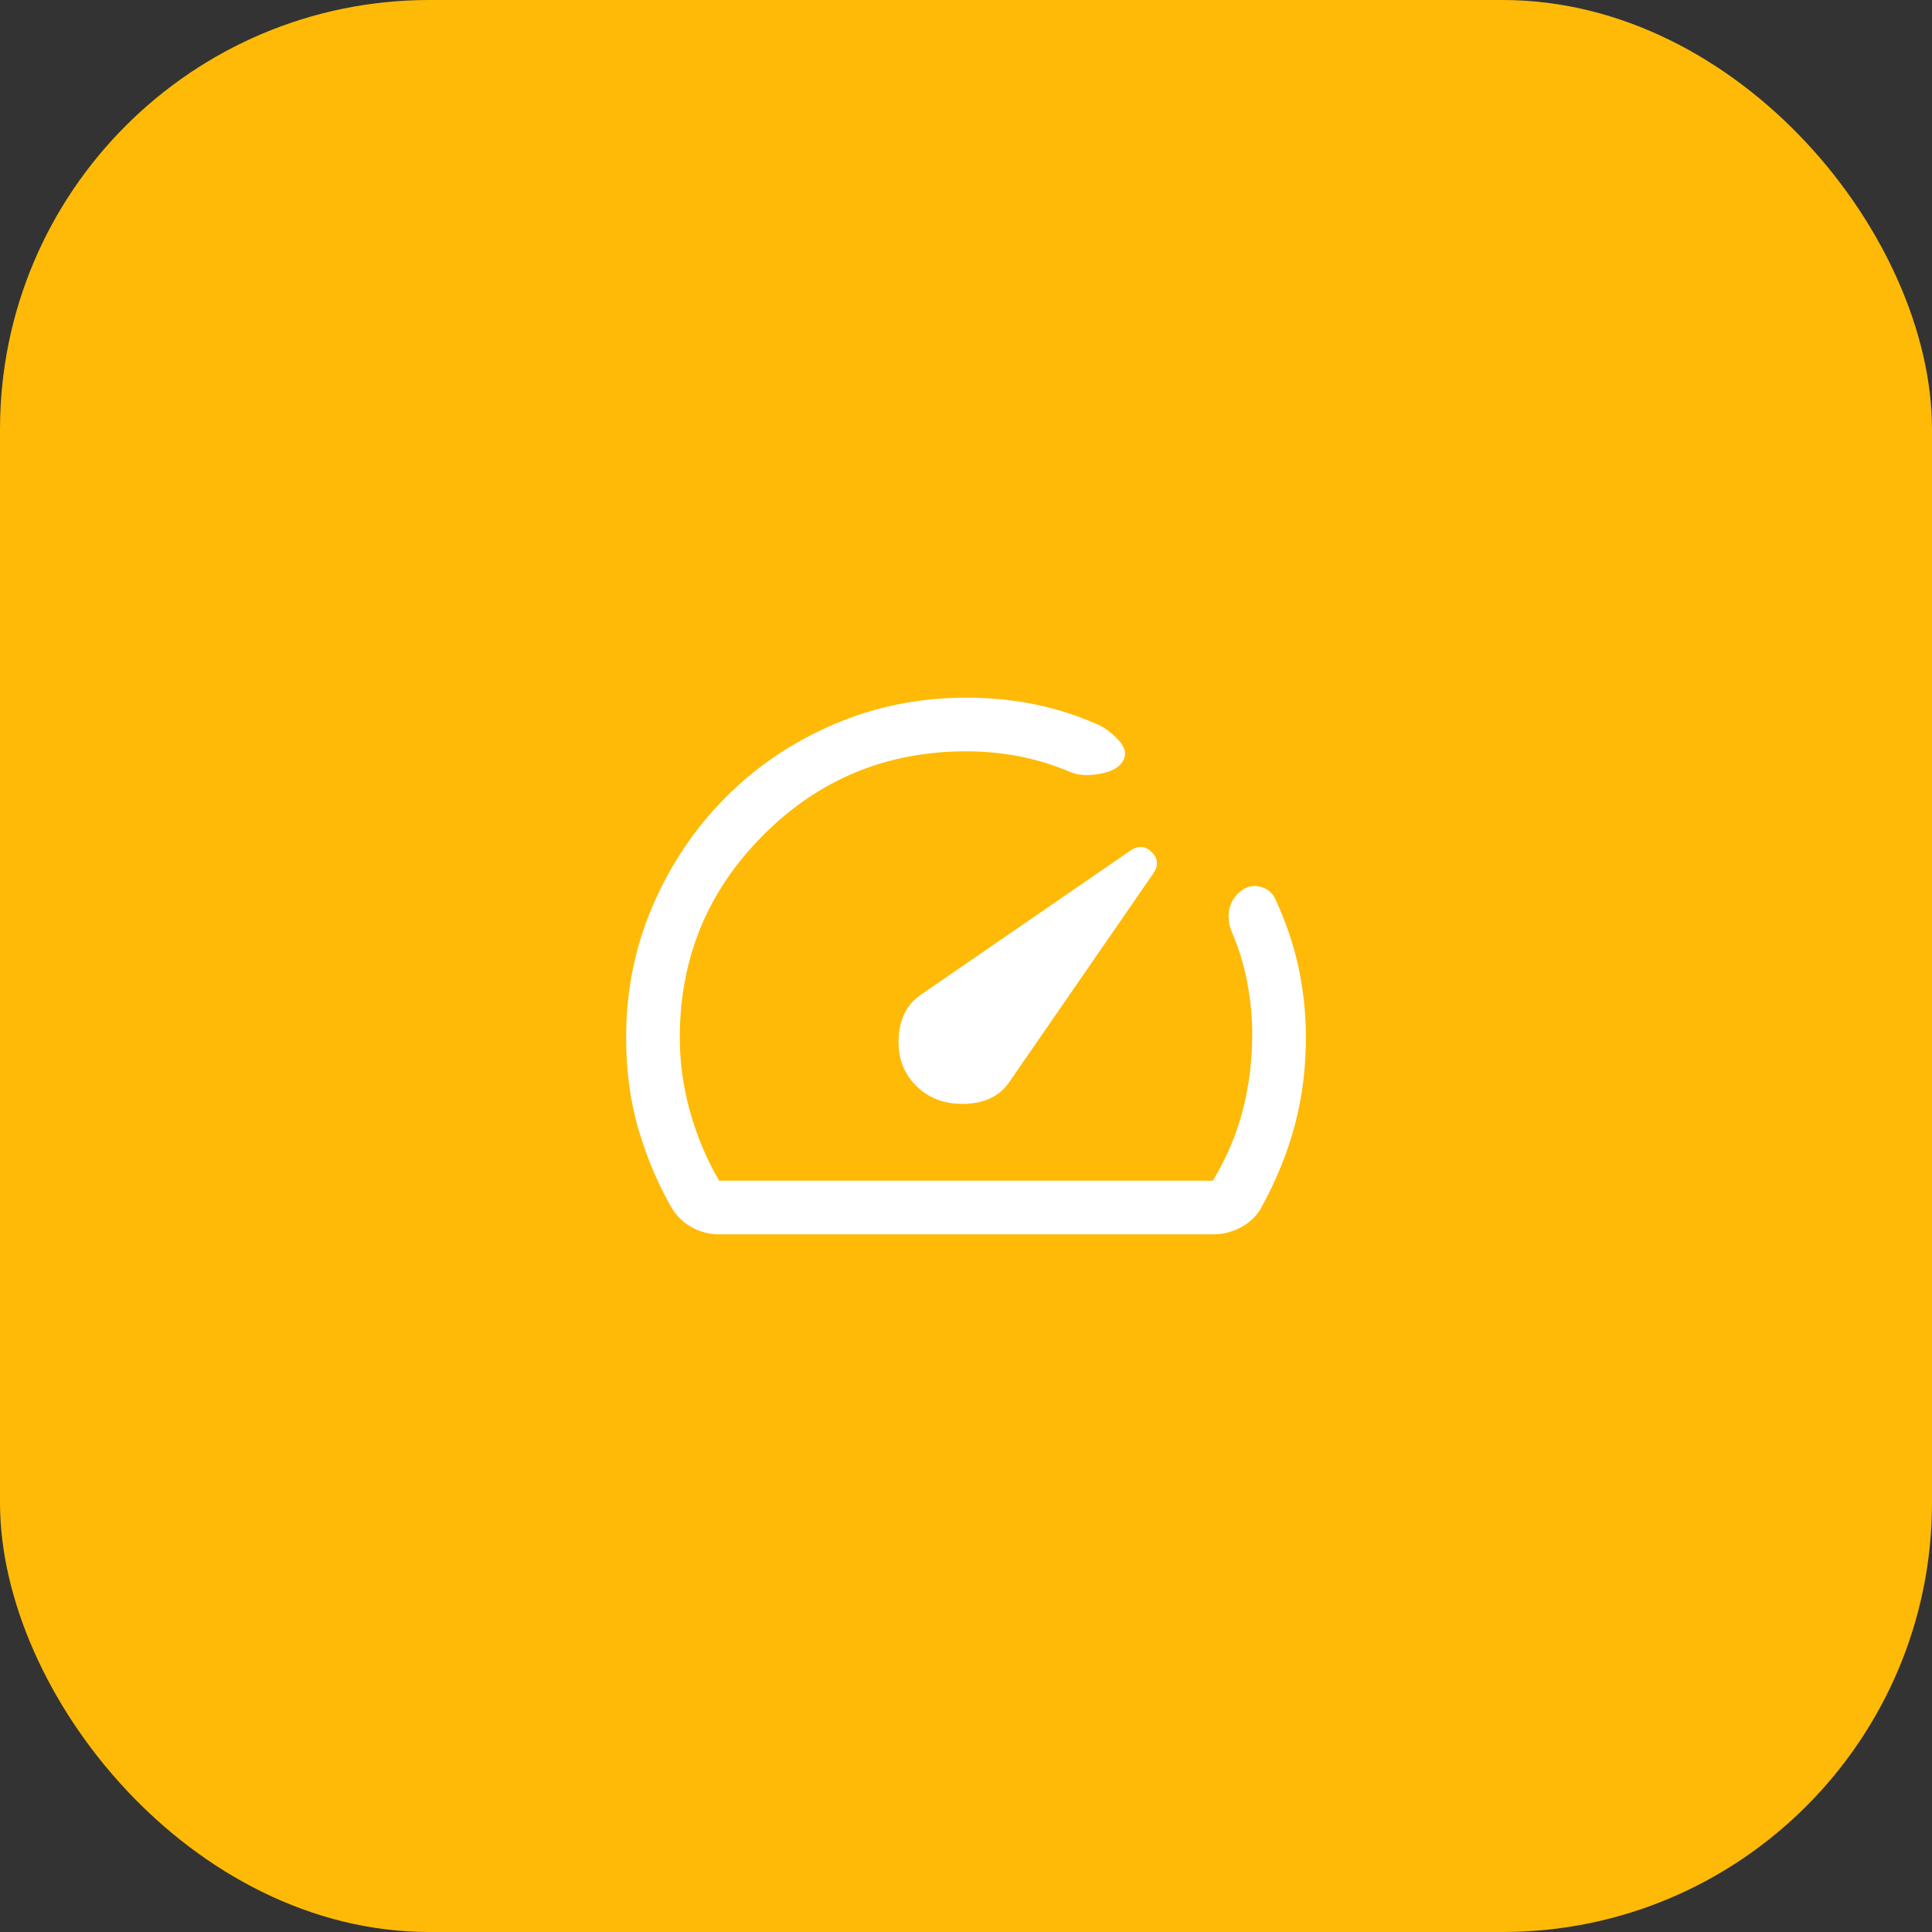
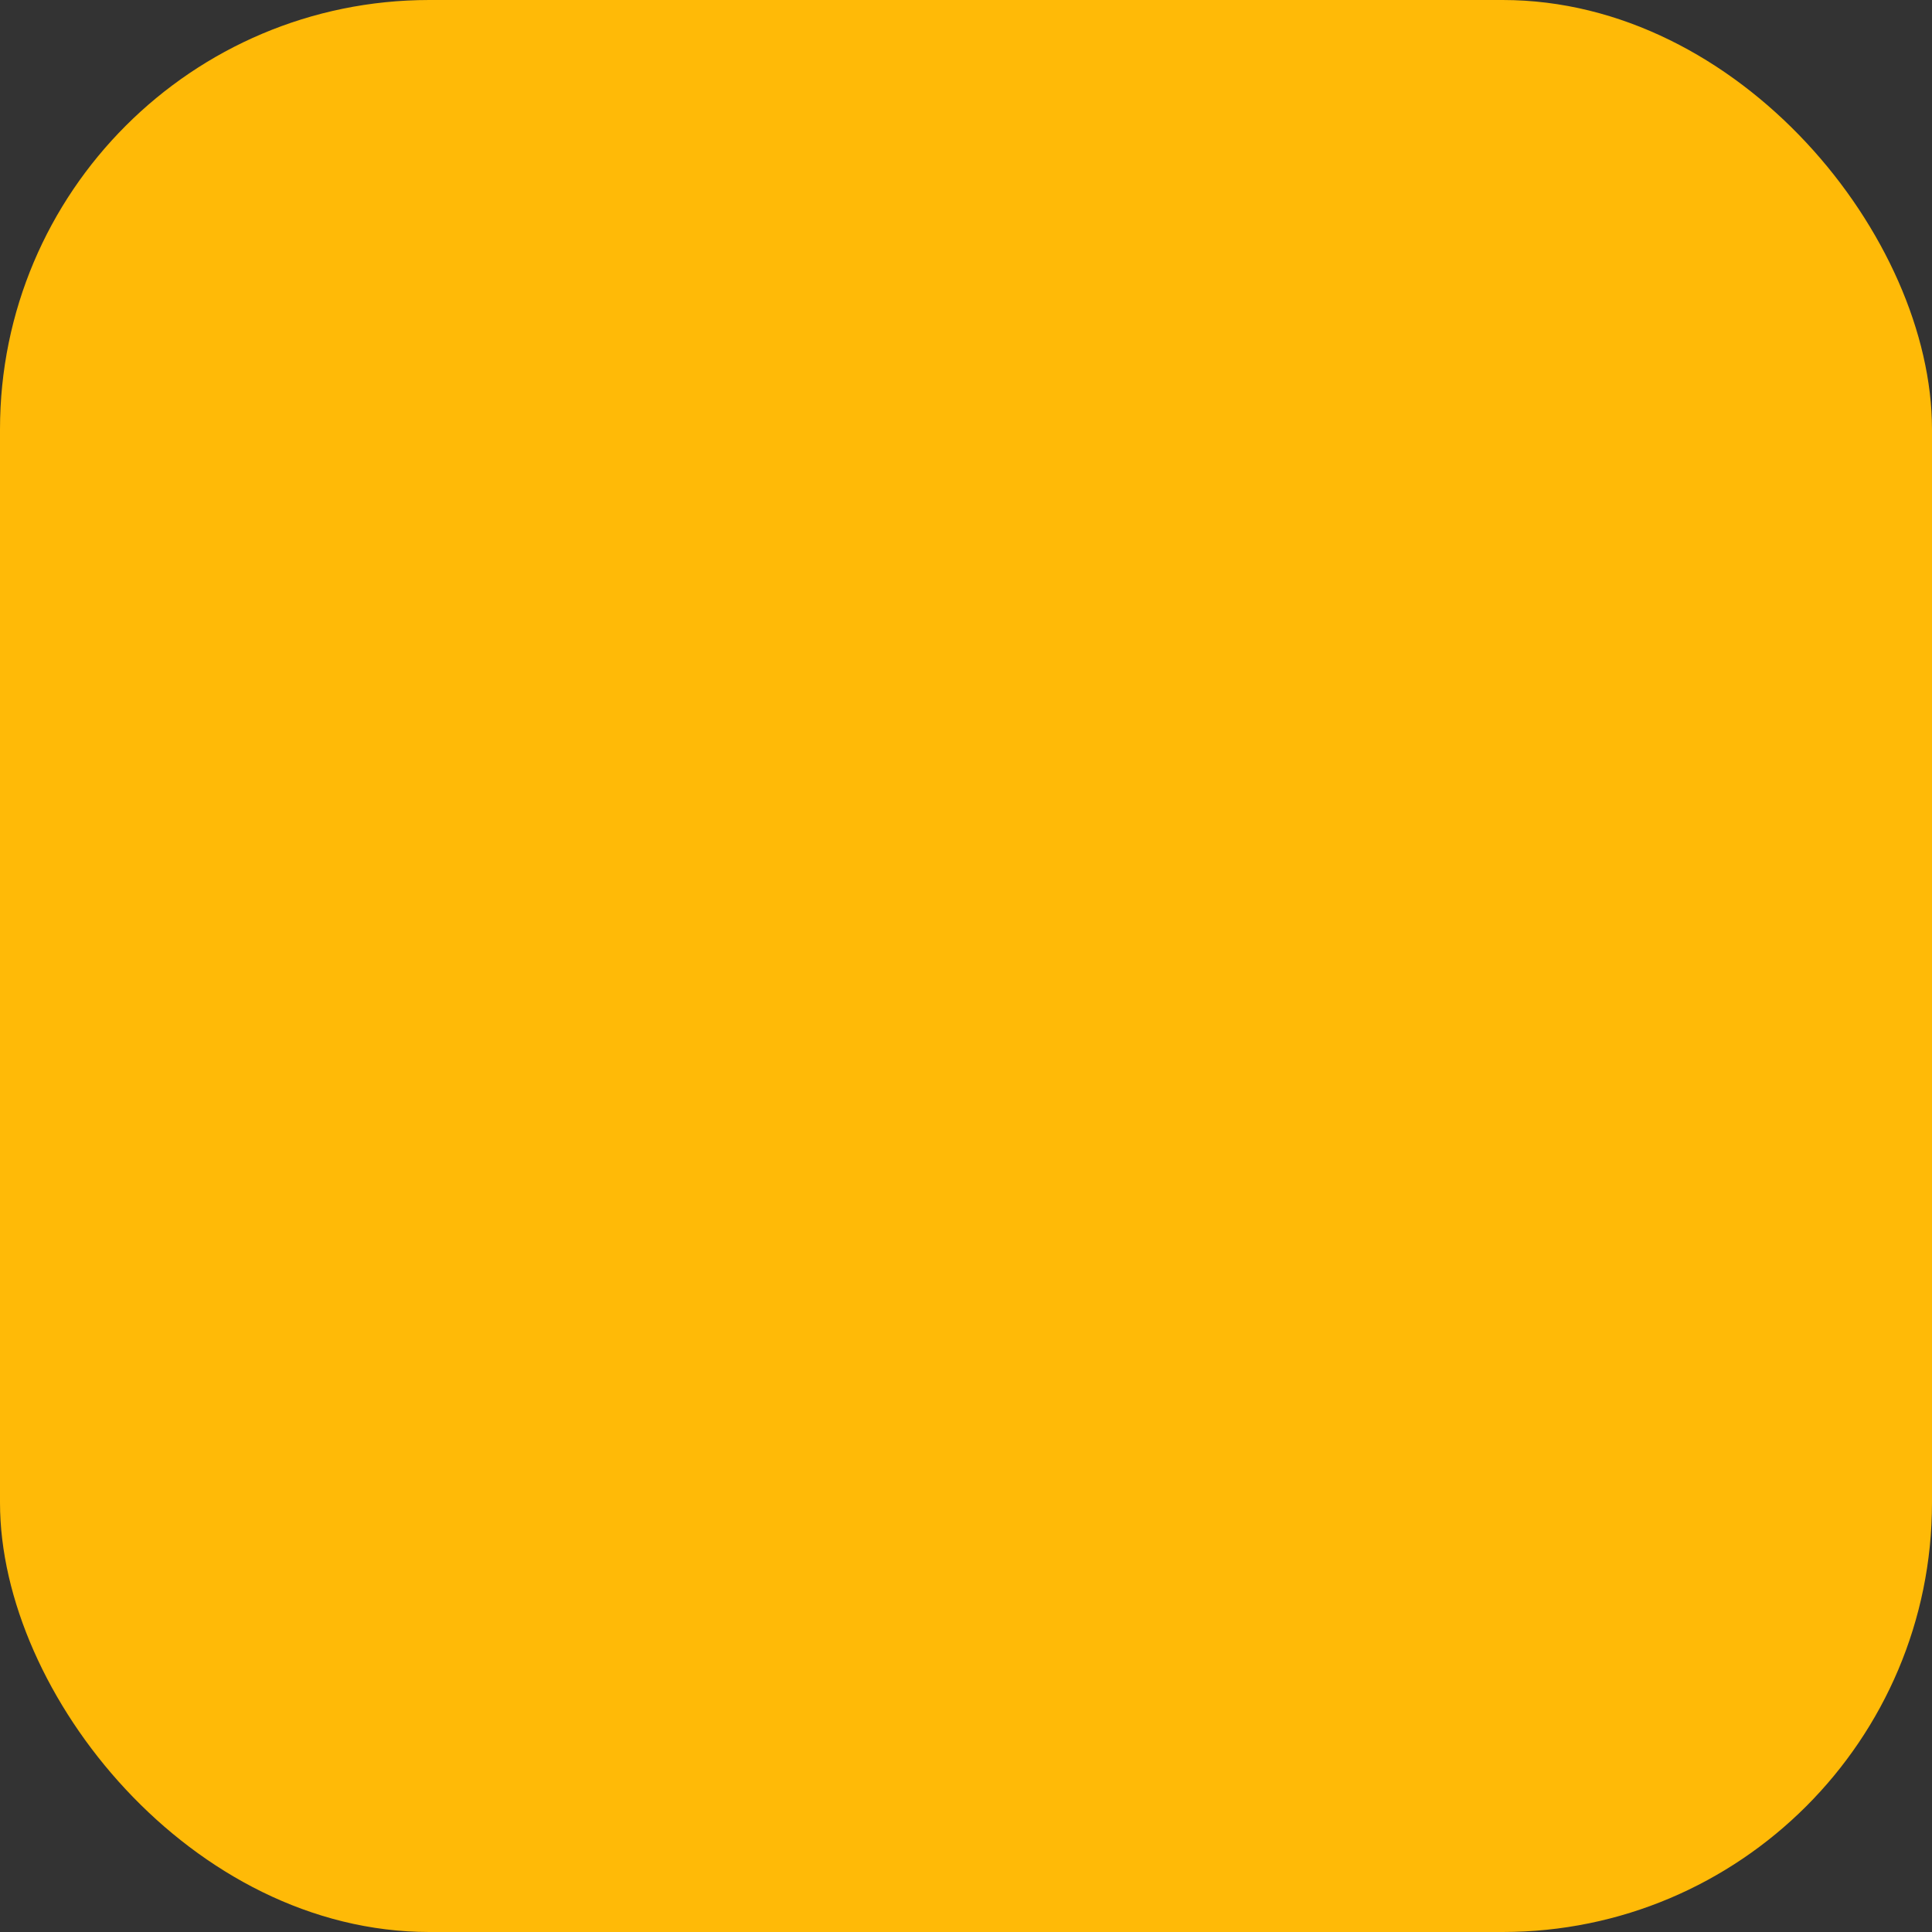
<svg xmlns="http://www.w3.org/2000/svg" width="54" height="54" viewBox="0 0 54 54" fill="none">
  <rect x="0" y="0" width="54" height="54" fill="#333333" stroke="none" />
  <rect width="54" height="54" rx="12" fill="#FFBA07" />
  <mask id="mask0_1204_4492" style="mask-type:alpha" maskUnits="userSpaceOnUse" x="15" y="15" width="24" height="24">
-     <rect x="15" y="15" width="24" height="24" fill="#D9D9D9" />
-   </mask>
+     </mask>
  <g mask="url(#mask0_1204_4492)">
    <path d="M25.604 30.346C25.959 30.701 26.416 30.87 26.976 30.852C27.535 30.834 27.946 30.632 28.208 30.246L32.241 24.404C32.384 24.189 32.368 23.993 32.192 23.817C32.017 23.642 31.821 23.625 31.605 23.768L25.754 27.792C25.361 28.054 25.15 28.456 25.118 28.999C25.087 29.542 25.249 29.991 25.604 30.346ZM27 19.5C27.658 19.5 28.286 19.56 28.886 19.679C29.485 19.798 30.069 19.982 30.639 20.231C30.841 20.312 31.043 20.456 31.243 20.663C31.444 20.871 31.495 21.068 31.397 21.254C31.299 21.44 31.087 21.563 30.762 21.624C30.436 21.685 30.167 21.675 29.954 21.594C29.486 21.393 29.009 21.244 28.523 21.146C28.037 21.049 27.529 21 27 21C24.783 21 22.896 21.779 21.337 23.337C19.779 24.896 19 26.783 19 29C19 29.7 19.096 30.392 19.288 31.075C19.479 31.758 19.75 32.4 20.1 33H33.9C34.283 32.367 34.562 31.708 34.737 31.025C34.913 30.342 35 29.633 35 28.9C35 28.428 34.953 27.944 34.859 27.447C34.764 26.95 34.617 26.473 34.415 26.015C34.335 25.802 34.318 25.595 34.365 25.392C34.413 25.19 34.525 25.022 34.702 24.889C34.866 24.768 35.045 24.735 35.239 24.788C35.434 24.842 35.571 24.96 35.652 25.142C35.94 25.77 36.151 26.389 36.285 26.997C36.418 27.605 36.49 28.23 36.5 28.869C36.51 29.774 36.408 30.63 36.194 31.436C35.98 32.241 35.658 33.029 35.227 33.8C35.095 34.017 34.909 34.188 34.669 34.312C34.429 34.438 34.173 34.5 33.9 34.5H20.1C19.833 34.5 19.582 34.436 19.345 34.308C19.109 34.179 18.918 33.997 18.773 33.761C18.391 33.095 18.083 32.368 17.85 31.581C17.617 30.794 17.5 29.933 17.5 29C17.5 27.694 17.748 26.465 18.244 25.316C18.739 24.166 19.416 23.159 20.273 22.295C21.131 21.43 22.139 20.748 23.298 20.249C24.457 19.75 25.691 19.5 27 19.5Z" fill="white" />
  </g>
</svg>